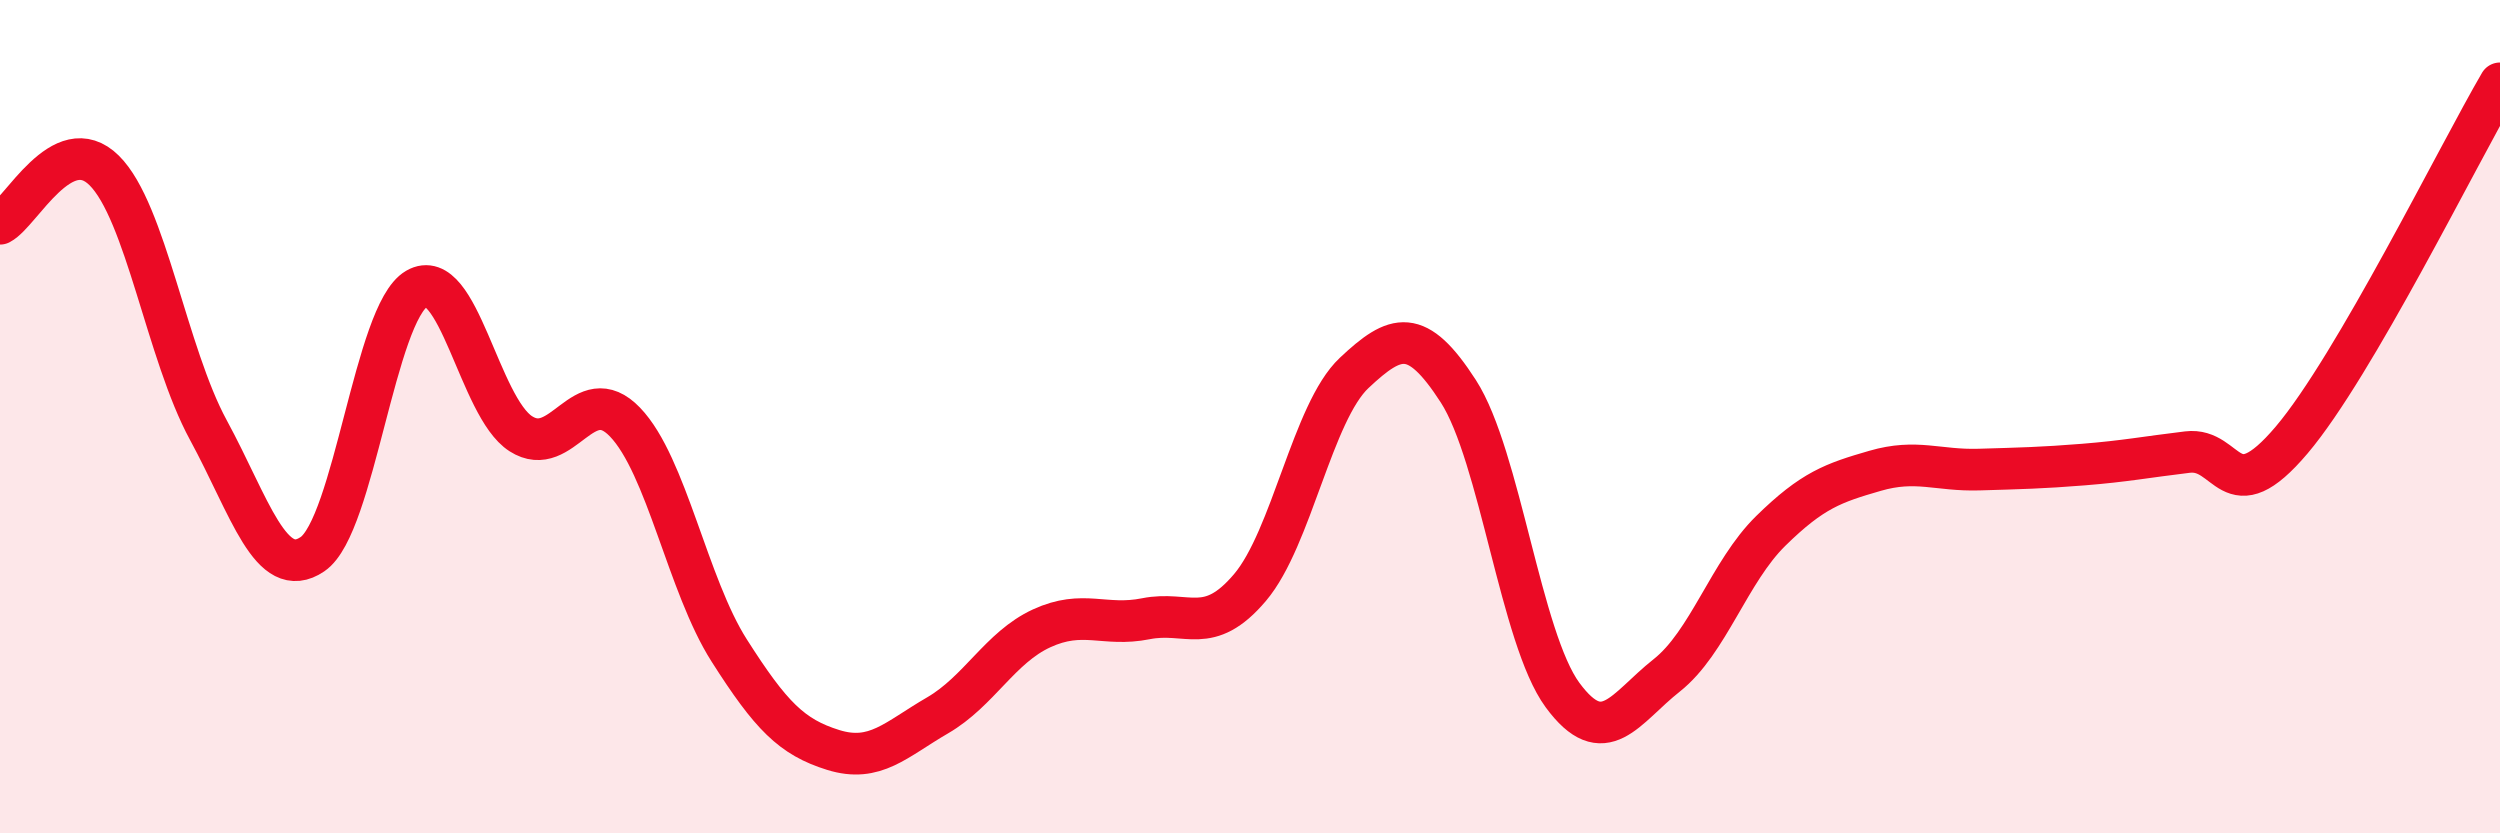
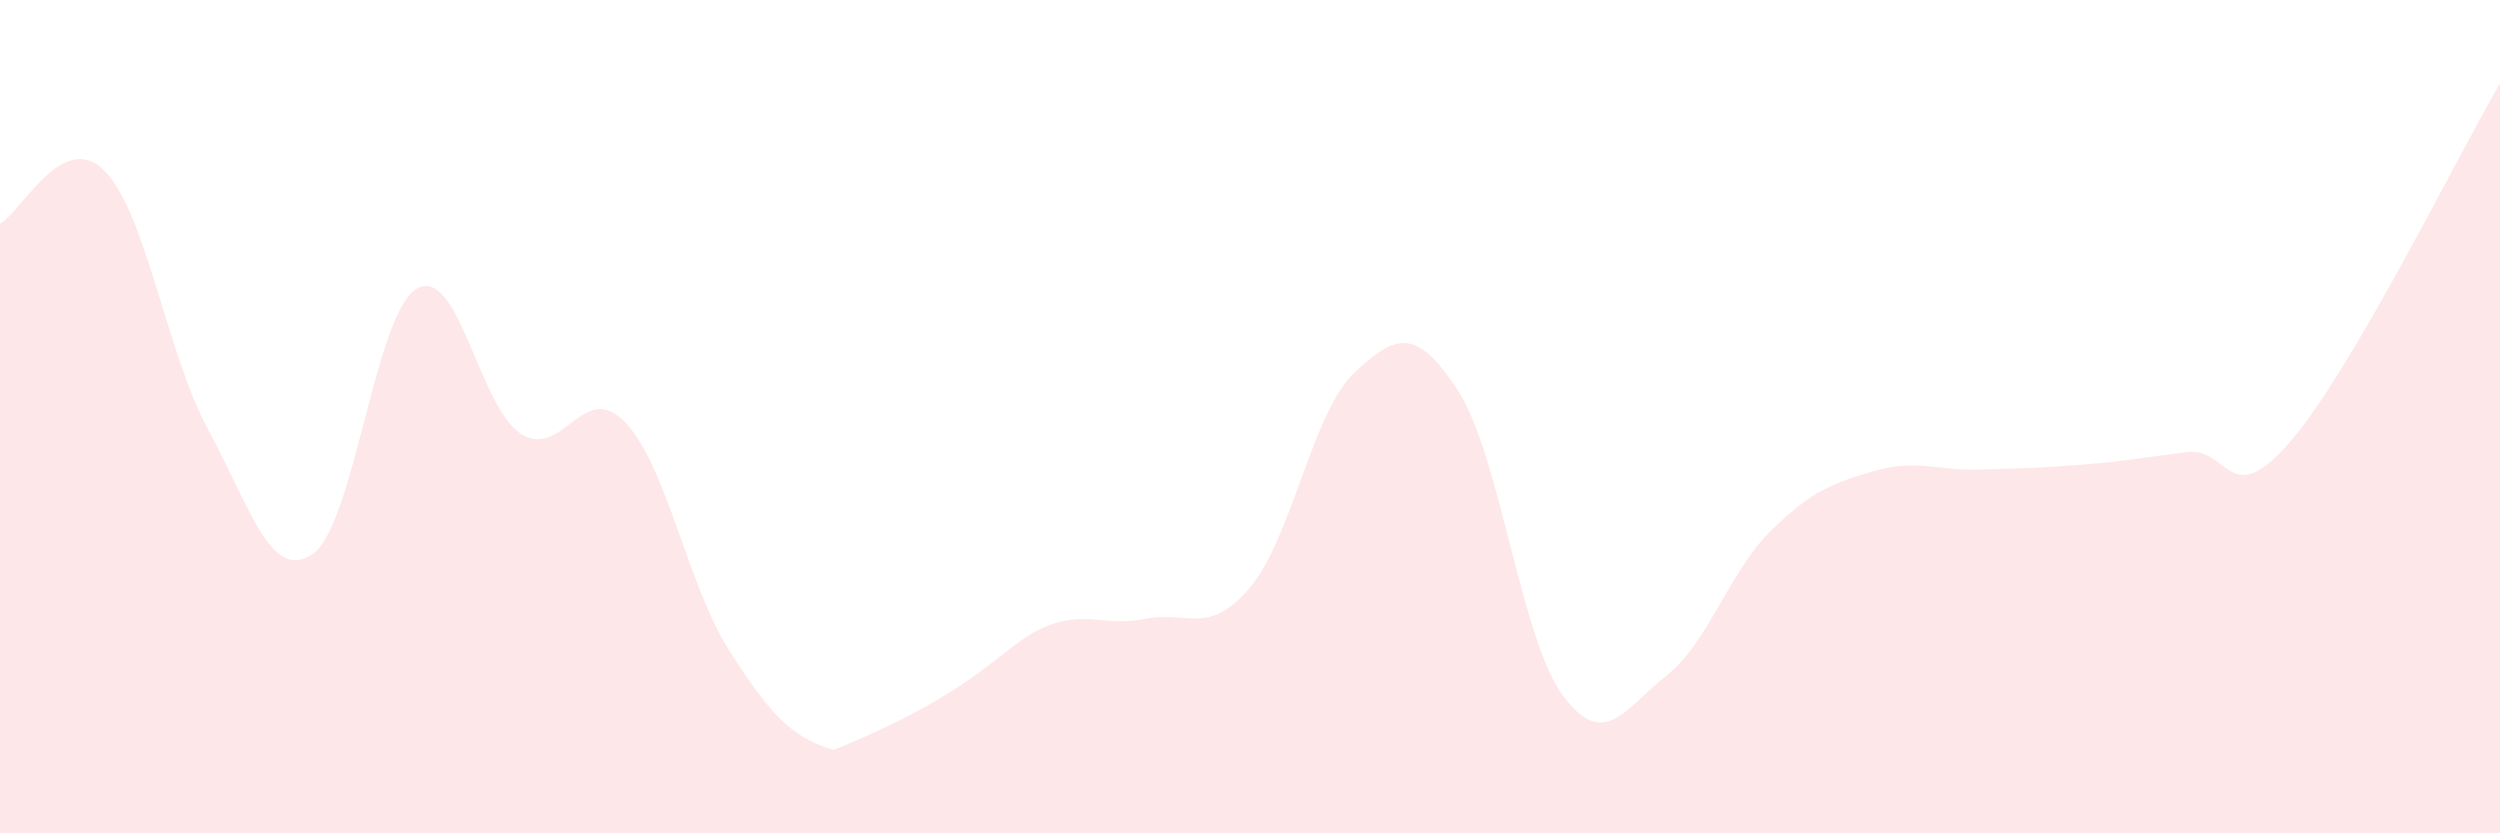
<svg xmlns="http://www.w3.org/2000/svg" width="60" height="20" viewBox="0 0 60 20">
-   <path d="M 0,5.37 C 0.5,5.11 1.5,3.1 2.5,4.09 C 3.5,5.08 4,8.48 5,10.32 C 6,12.16 6.5,13.98 7.5,13.3 C 8.5,12.62 9,7.51 10,6.93 C 11,6.35 11.5,9.77 12.5,10.41 C 13.5,11.05 14,9.09 15,10.13 C 16,11.17 16.5,14.04 17.5,15.61 C 18.5,17.18 19,17.69 20,18 C 21,18.31 21.5,17.75 22.5,17.17 C 23.5,16.59 24,15.54 25,15.08 C 26,14.62 26.5,15.05 27.5,14.85 C 28.5,14.65 29,15.28 30,14.1 C 31,12.92 31.5,9.89 32.5,8.95 C 33.5,8.01 34,7.84 35,9.39 C 36,10.94 36.5,15.32 37.5,16.68 C 38.5,18.04 39,17 40,16.21 C 41,15.42 41.5,13.72 42.5,12.74 C 43.5,11.76 44,11.59 45,11.3 C 46,11.01 46.5,11.3 47.5,11.27 C 48.5,11.24 49,11.23 50,11.15 C 51,11.07 51.5,10.97 52.5,10.85 C 53.5,10.73 53.5,12.33 55,10.56 C 56.5,8.79 59,3.71 60,2L60 20L0 20Z" fill="#EB0A25" opacity="0.1" stroke-linecap="round" stroke-linejoin="round" />
-   <path d="M 0,5.37 C 0.5,5.11 1.5,3.1 2.5,4.09 C 3.5,5.08 4,8.48 5,10.32 C 6,12.16 6.5,13.98 7.5,13.3 C 8.5,12.62 9,7.51 10,6.93 C 11,6.35 11.5,9.77 12.5,10.41 C 13.5,11.05 14,9.09 15,10.13 C 16,11.17 16.5,14.04 17.5,15.61 C 18.5,17.18 19,17.69 20,18 C 21,18.31 21.5,17.75 22.5,17.17 C 23.5,16.59 24,15.54 25,15.08 C 26,14.62 26.5,15.05 27.5,14.85 C 28.5,14.65 29,15.28 30,14.1 C 31,12.92 31.5,9.89 32.5,8.95 C 33.5,8.01 34,7.84 35,9.39 C 36,10.94 36.5,15.32 37.5,16.68 C 38.5,18.04 39,17 40,16.21 C 41,15.42 41.5,13.72 42.5,12.74 C 43.5,11.76 44,11.59 45,11.3 C 46,11.01 46.5,11.3 47.5,11.27 C 48.5,11.24 49,11.23 50,11.15 C 51,11.07 51.5,10.97 52.5,10.85 C 53.5,10.73 53.5,12.33 55,10.56 C 56.5,8.79 59,3.71 60,2" stroke="#EB0A25" stroke-width="1" fill="none" stroke-linecap="round" stroke-linejoin="round" />
+   <path d="M 0,5.37 C 0.5,5.11 1.5,3.1 2.5,4.09 C 3.5,5.08 4,8.48 5,10.32 C 6,12.16 6.5,13.98 7.5,13.3 C 8.5,12.62 9,7.51 10,6.93 C 11,6.35 11.5,9.77 12.5,10.41 C 13.5,11.05 14,9.09 15,10.13 C 16,11.17 16.5,14.04 17.5,15.61 C 18.5,17.18 19,17.69 20,18 C 23.5,16.59 24,15.54 25,15.08 C 26,14.62 26.5,15.05 27.5,14.85 C 28.5,14.65 29,15.28 30,14.1 C 31,12.92 31.5,9.89 32.5,8.95 C 33.5,8.01 34,7.84 35,9.39 C 36,10.94 36.5,15.32 37.5,16.68 C 38.5,18.04 39,17 40,16.21 C 41,15.42 41.5,13.72 42.5,12.74 C 43.5,11.76 44,11.59 45,11.3 C 46,11.01 46.5,11.3 47.5,11.27 C 48.5,11.24 49,11.23 50,11.15 C 51,11.07 51.5,10.97 52.5,10.85 C 53.5,10.73 53.5,12.33 55,10.56 C 56.5,8.79 59,3.71 60,2L60 20L0 20Z" fill="#EB0A25" opacity="0.1" stroke-linecap="round" stroke-linejoin="round" />
</svg>